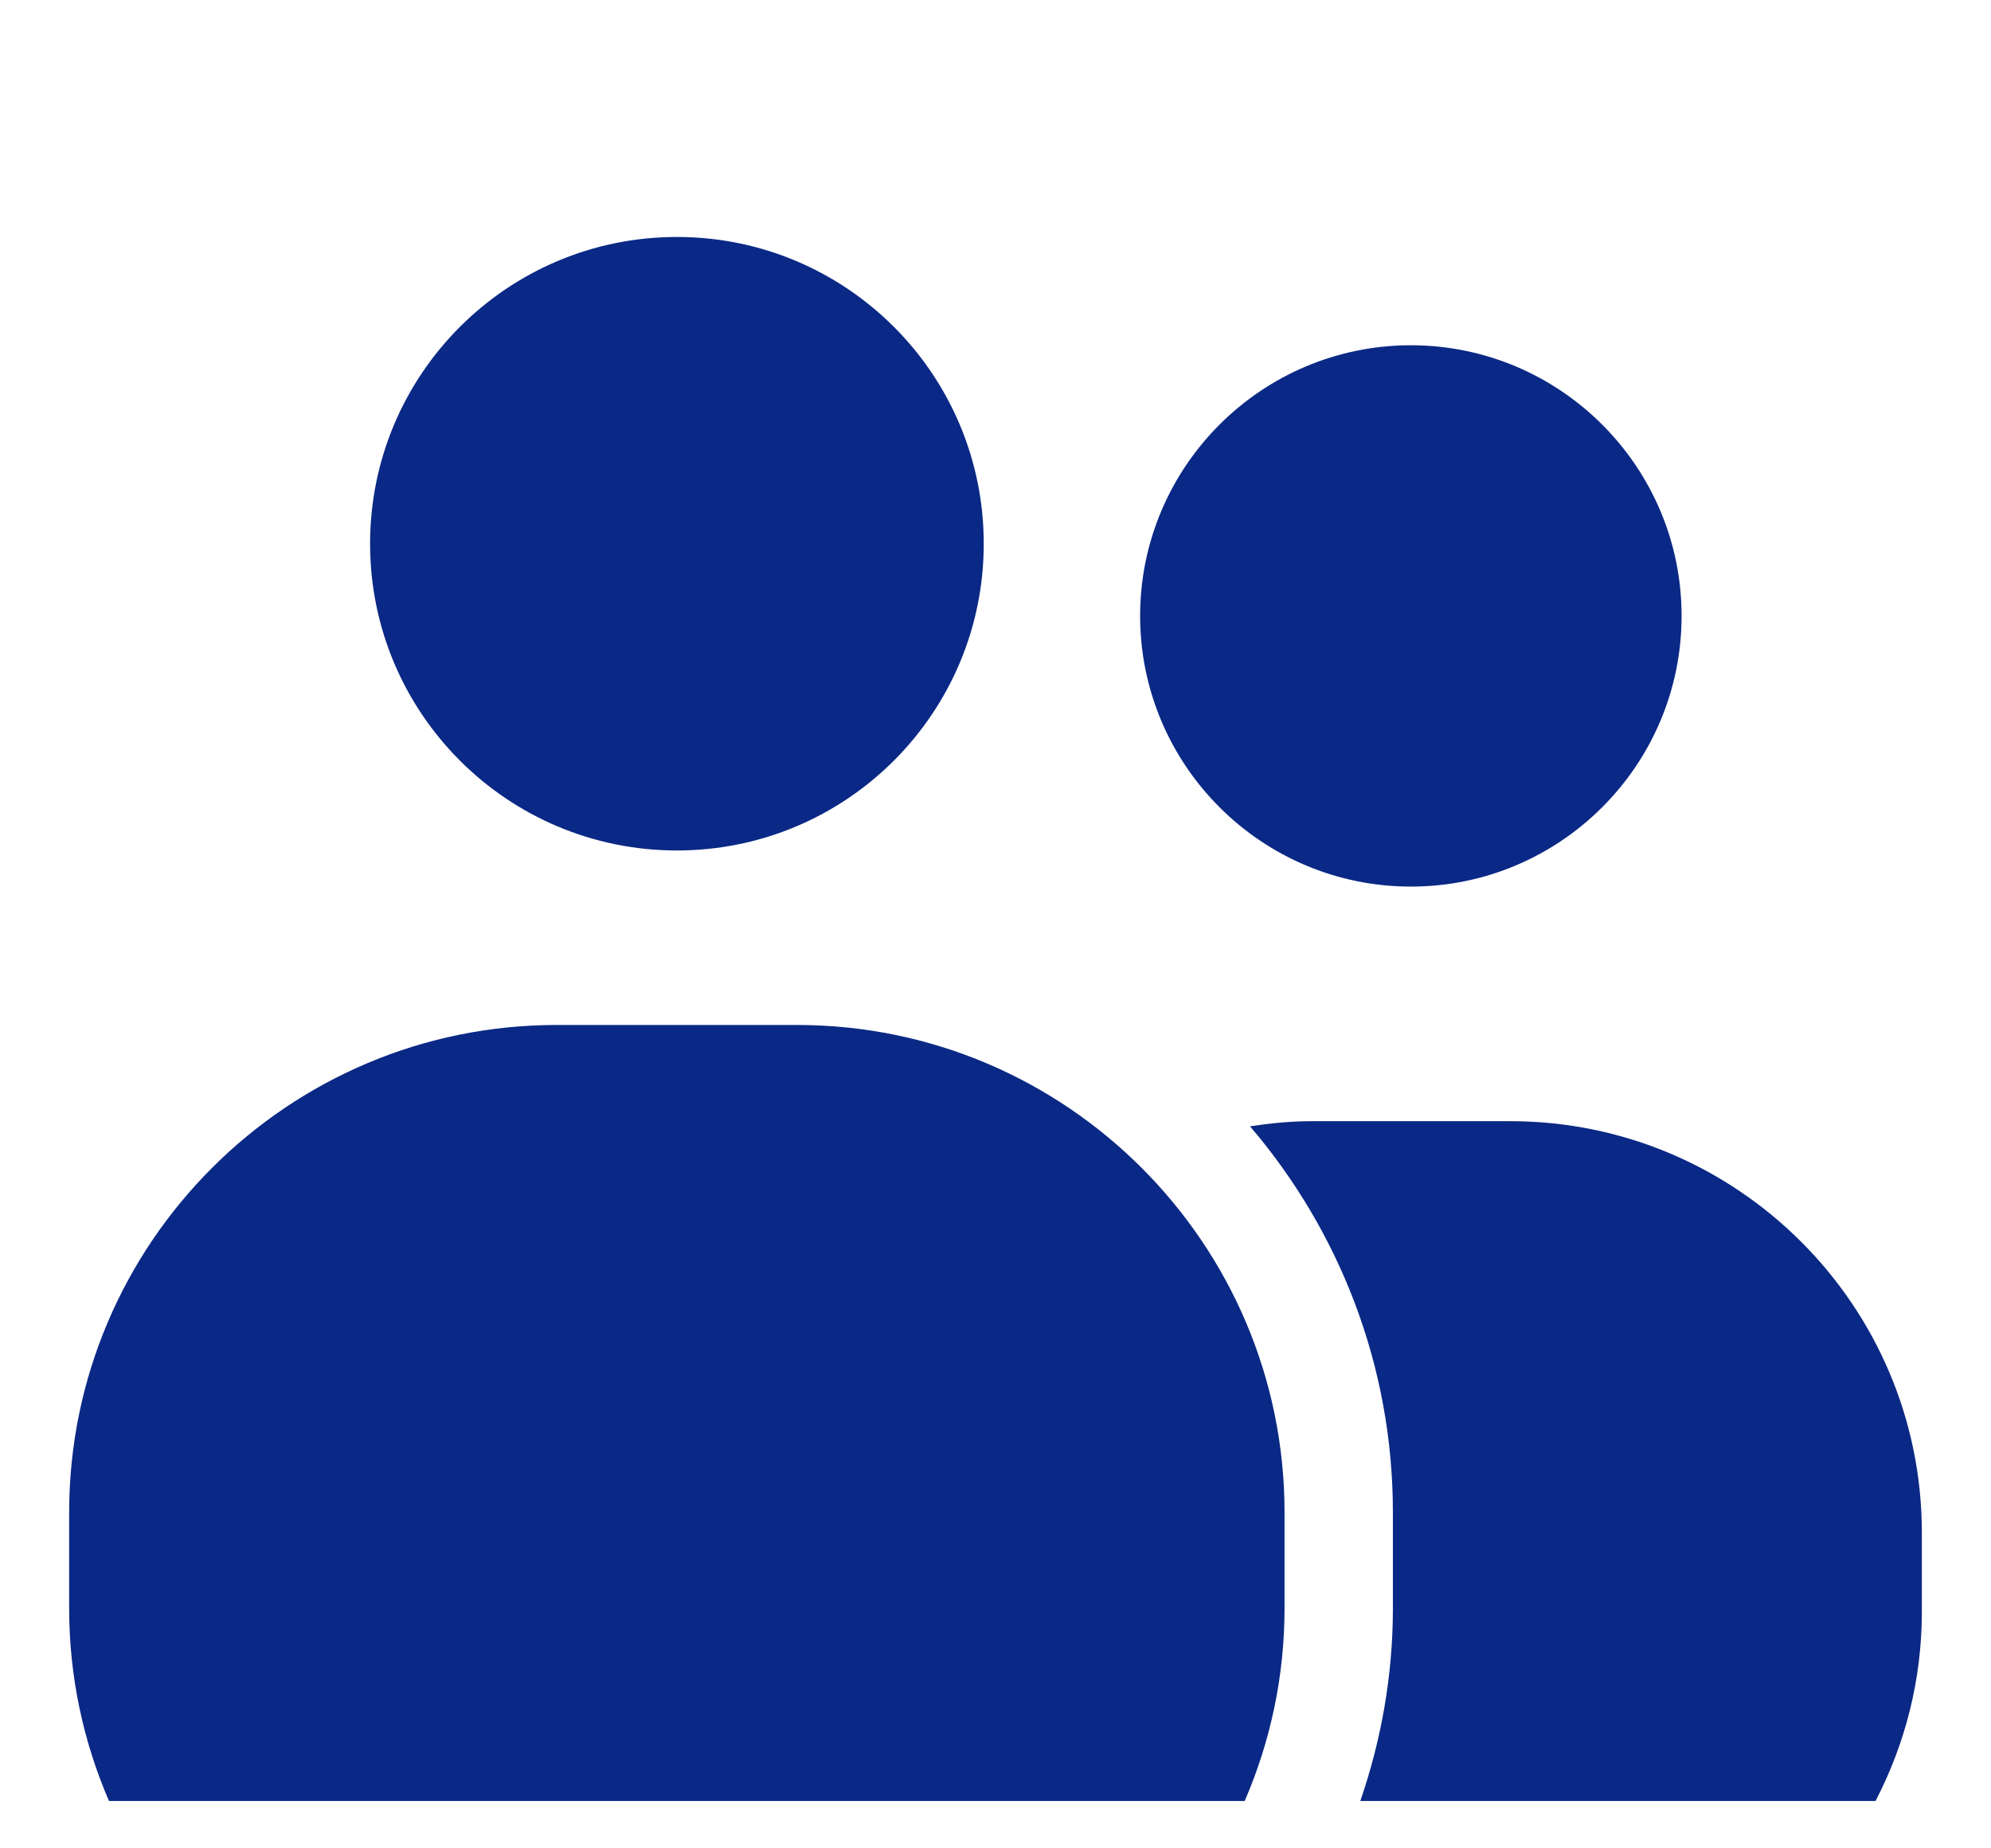
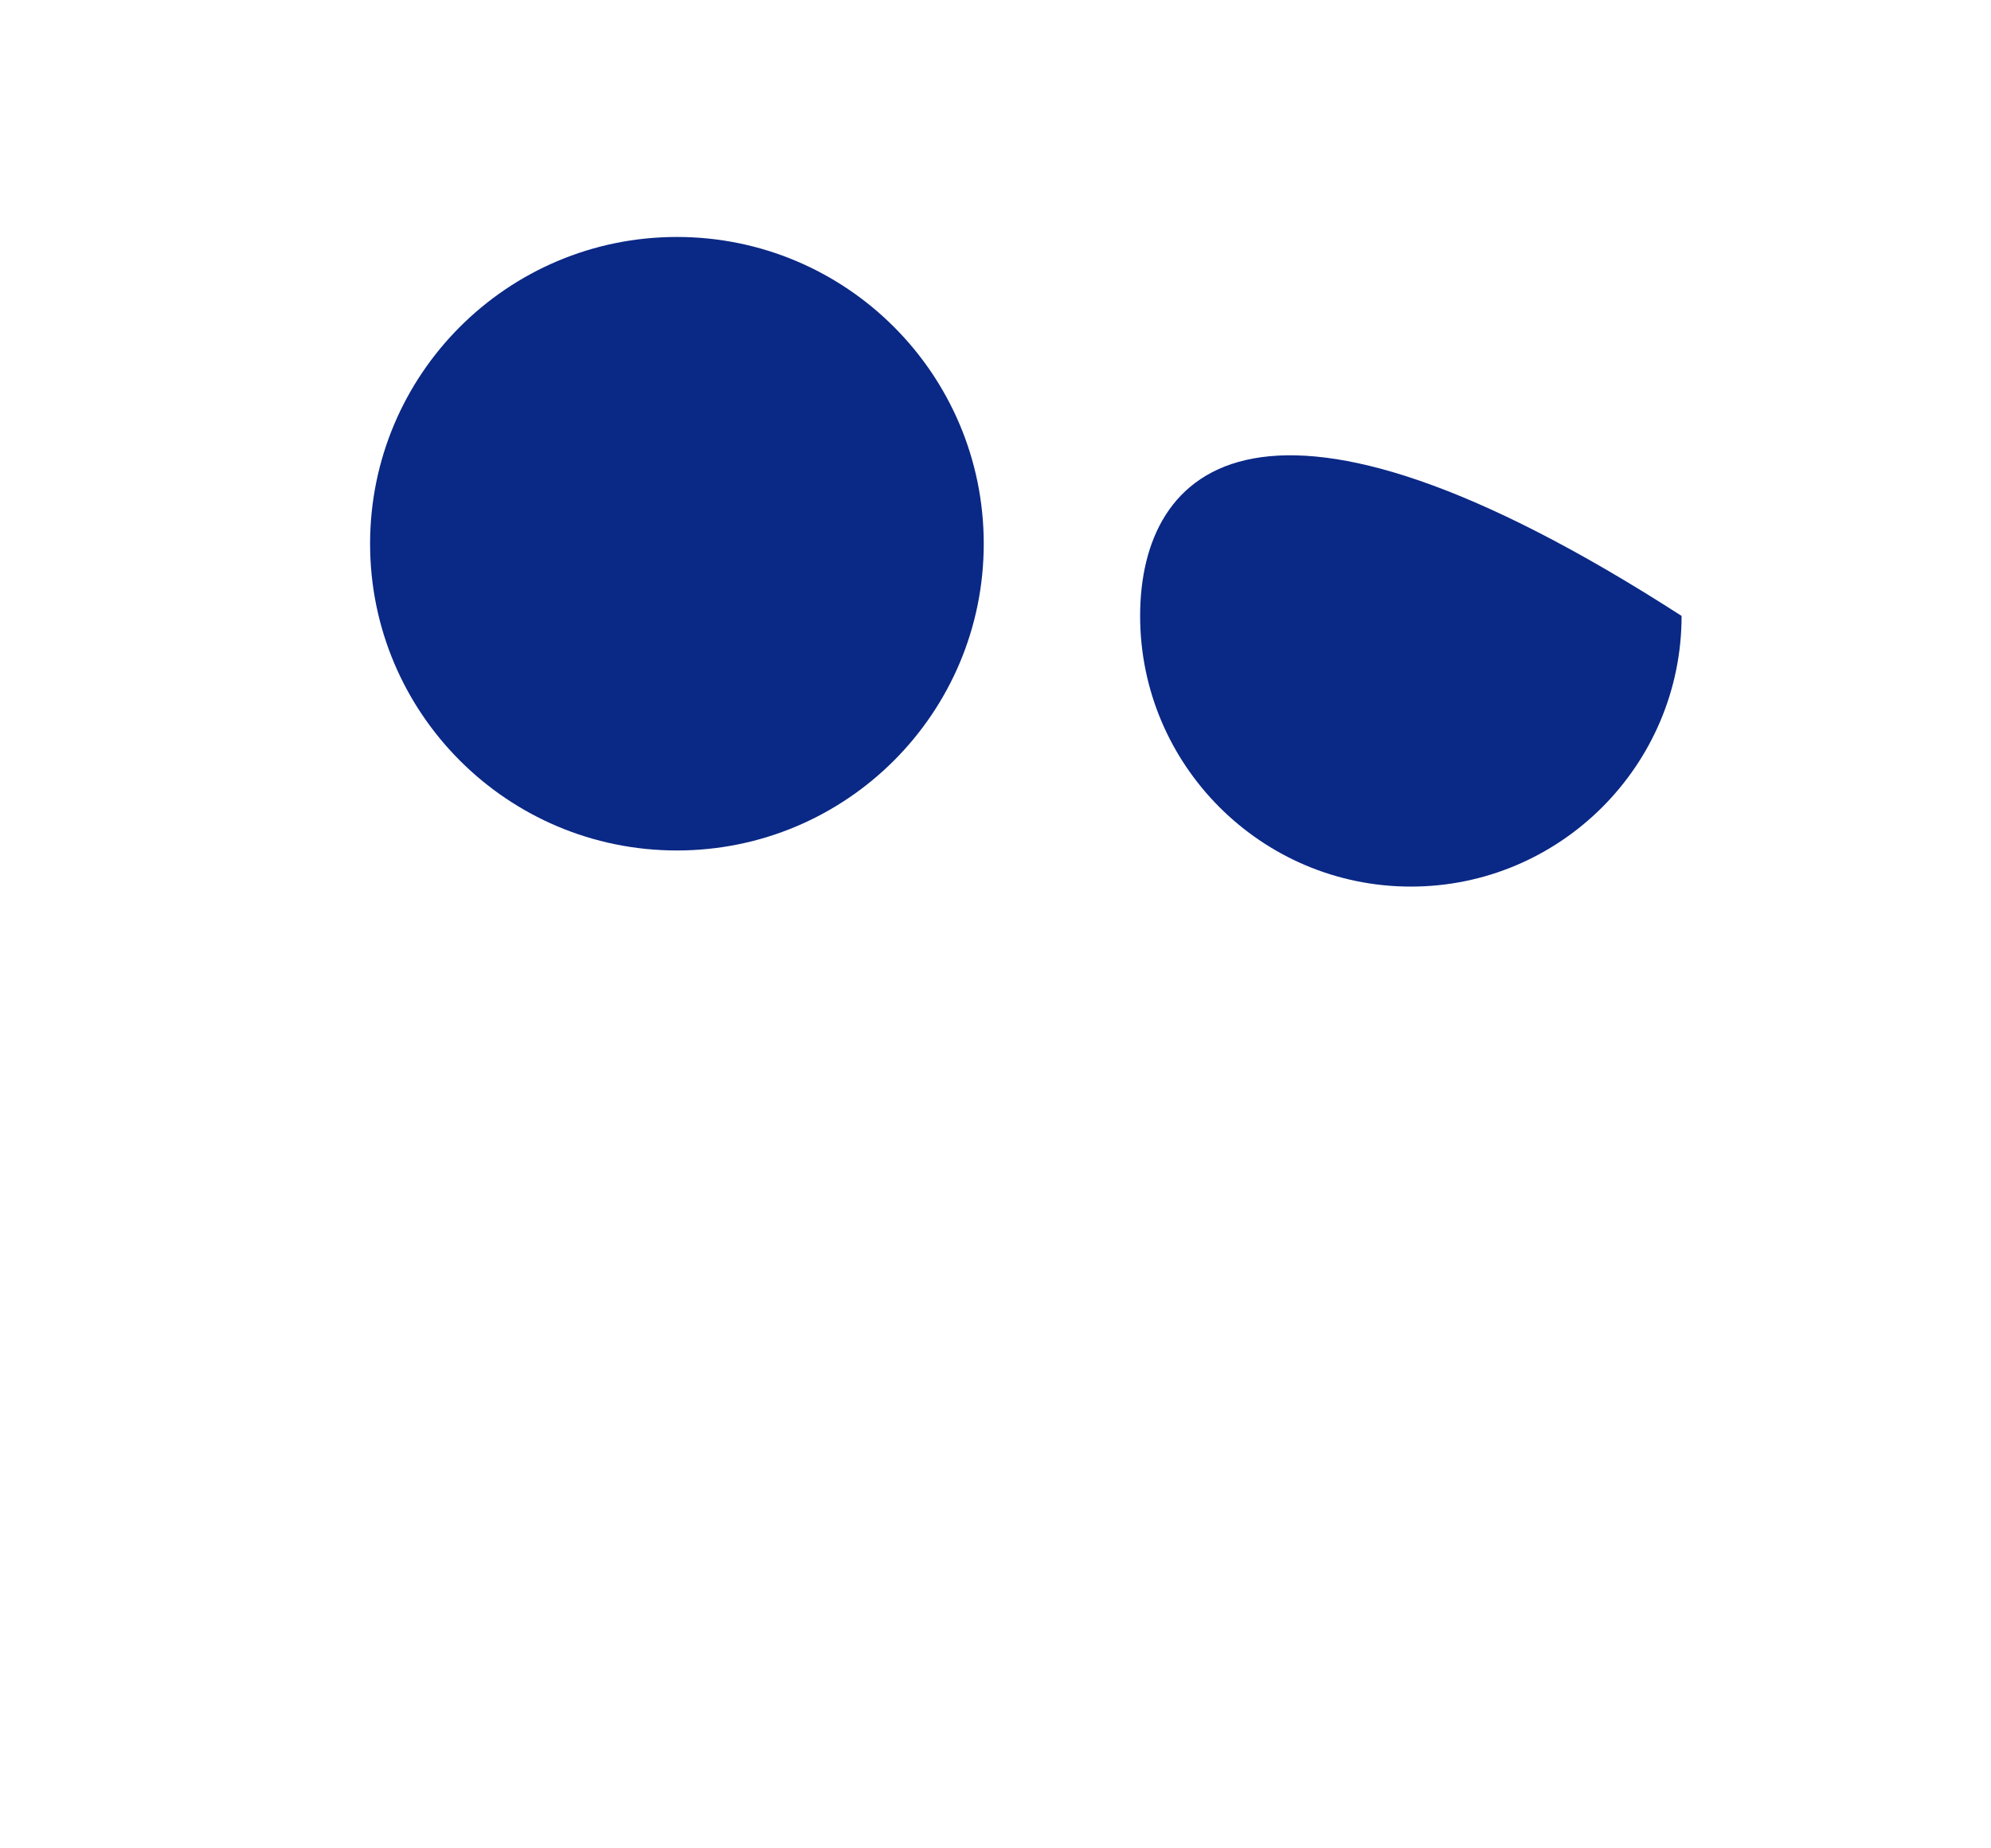
<svg xmlns="http://www.w3.org/2000/svg" width="42" height="39" viewBox="0 0 42 39" fill="none">
-   <path d="M29.762 18.707C32.912 18.707 35.473 16.145 35.473 12.996C35.473 9.847 32.911 7.285 29.762 7.285C26.613 7.285 24.051 9.847 24.051 12.996C24.051 16.145 26.612 18.707 29.762 18.707Z" fill="#0A2885" />
-   <path d="M31.861 23.657H27.665C27.224 23.657 26.793 23.701 26.369 23.765C28.244 25.961 29.383 28.802 29.383 31.908V33.938C29.383 35.361 29.134 36.724 28.696 38H39.565C40.185 36.805 40.541 35.452 40.541 34.016V32.337C40.541 27.551 36.648 23.657 31.861 23.657Z" fill="#0A2885" />
+   <path d="M29.762 18.707C32.912 18.707 35.473 16.145 35.473 12.996C26.613 7.285 24.051 9.847 24.051 12.996C24.051 16.145 26.612 18.707 29.762 18.707Z" fill="#0A2885" />
  <path d="M14.279 17.945C17.854 17.945 20.752 15.048 20.752 11.473C20.752 7.898 17.854 5 14.279 5C10.705 5 7.807 7.898 7.807 11.473C7.807 15.048 10.705 17.945 14.279 17.945Z" fill="#0A2885" />
-   <path d="M11.74 21.627C6.071 21.627 1.459 26.239 1.459 31.908V33.938C1.459 35.38 1.76 36.753 2.299 38H26.257C26.796 36.753 27.097 35.381 27.097 33.938V31.908C27.097 26.239 22.485 21.627 16.816 21.627H11.74Z" fill="#0A2885" />
</svg>